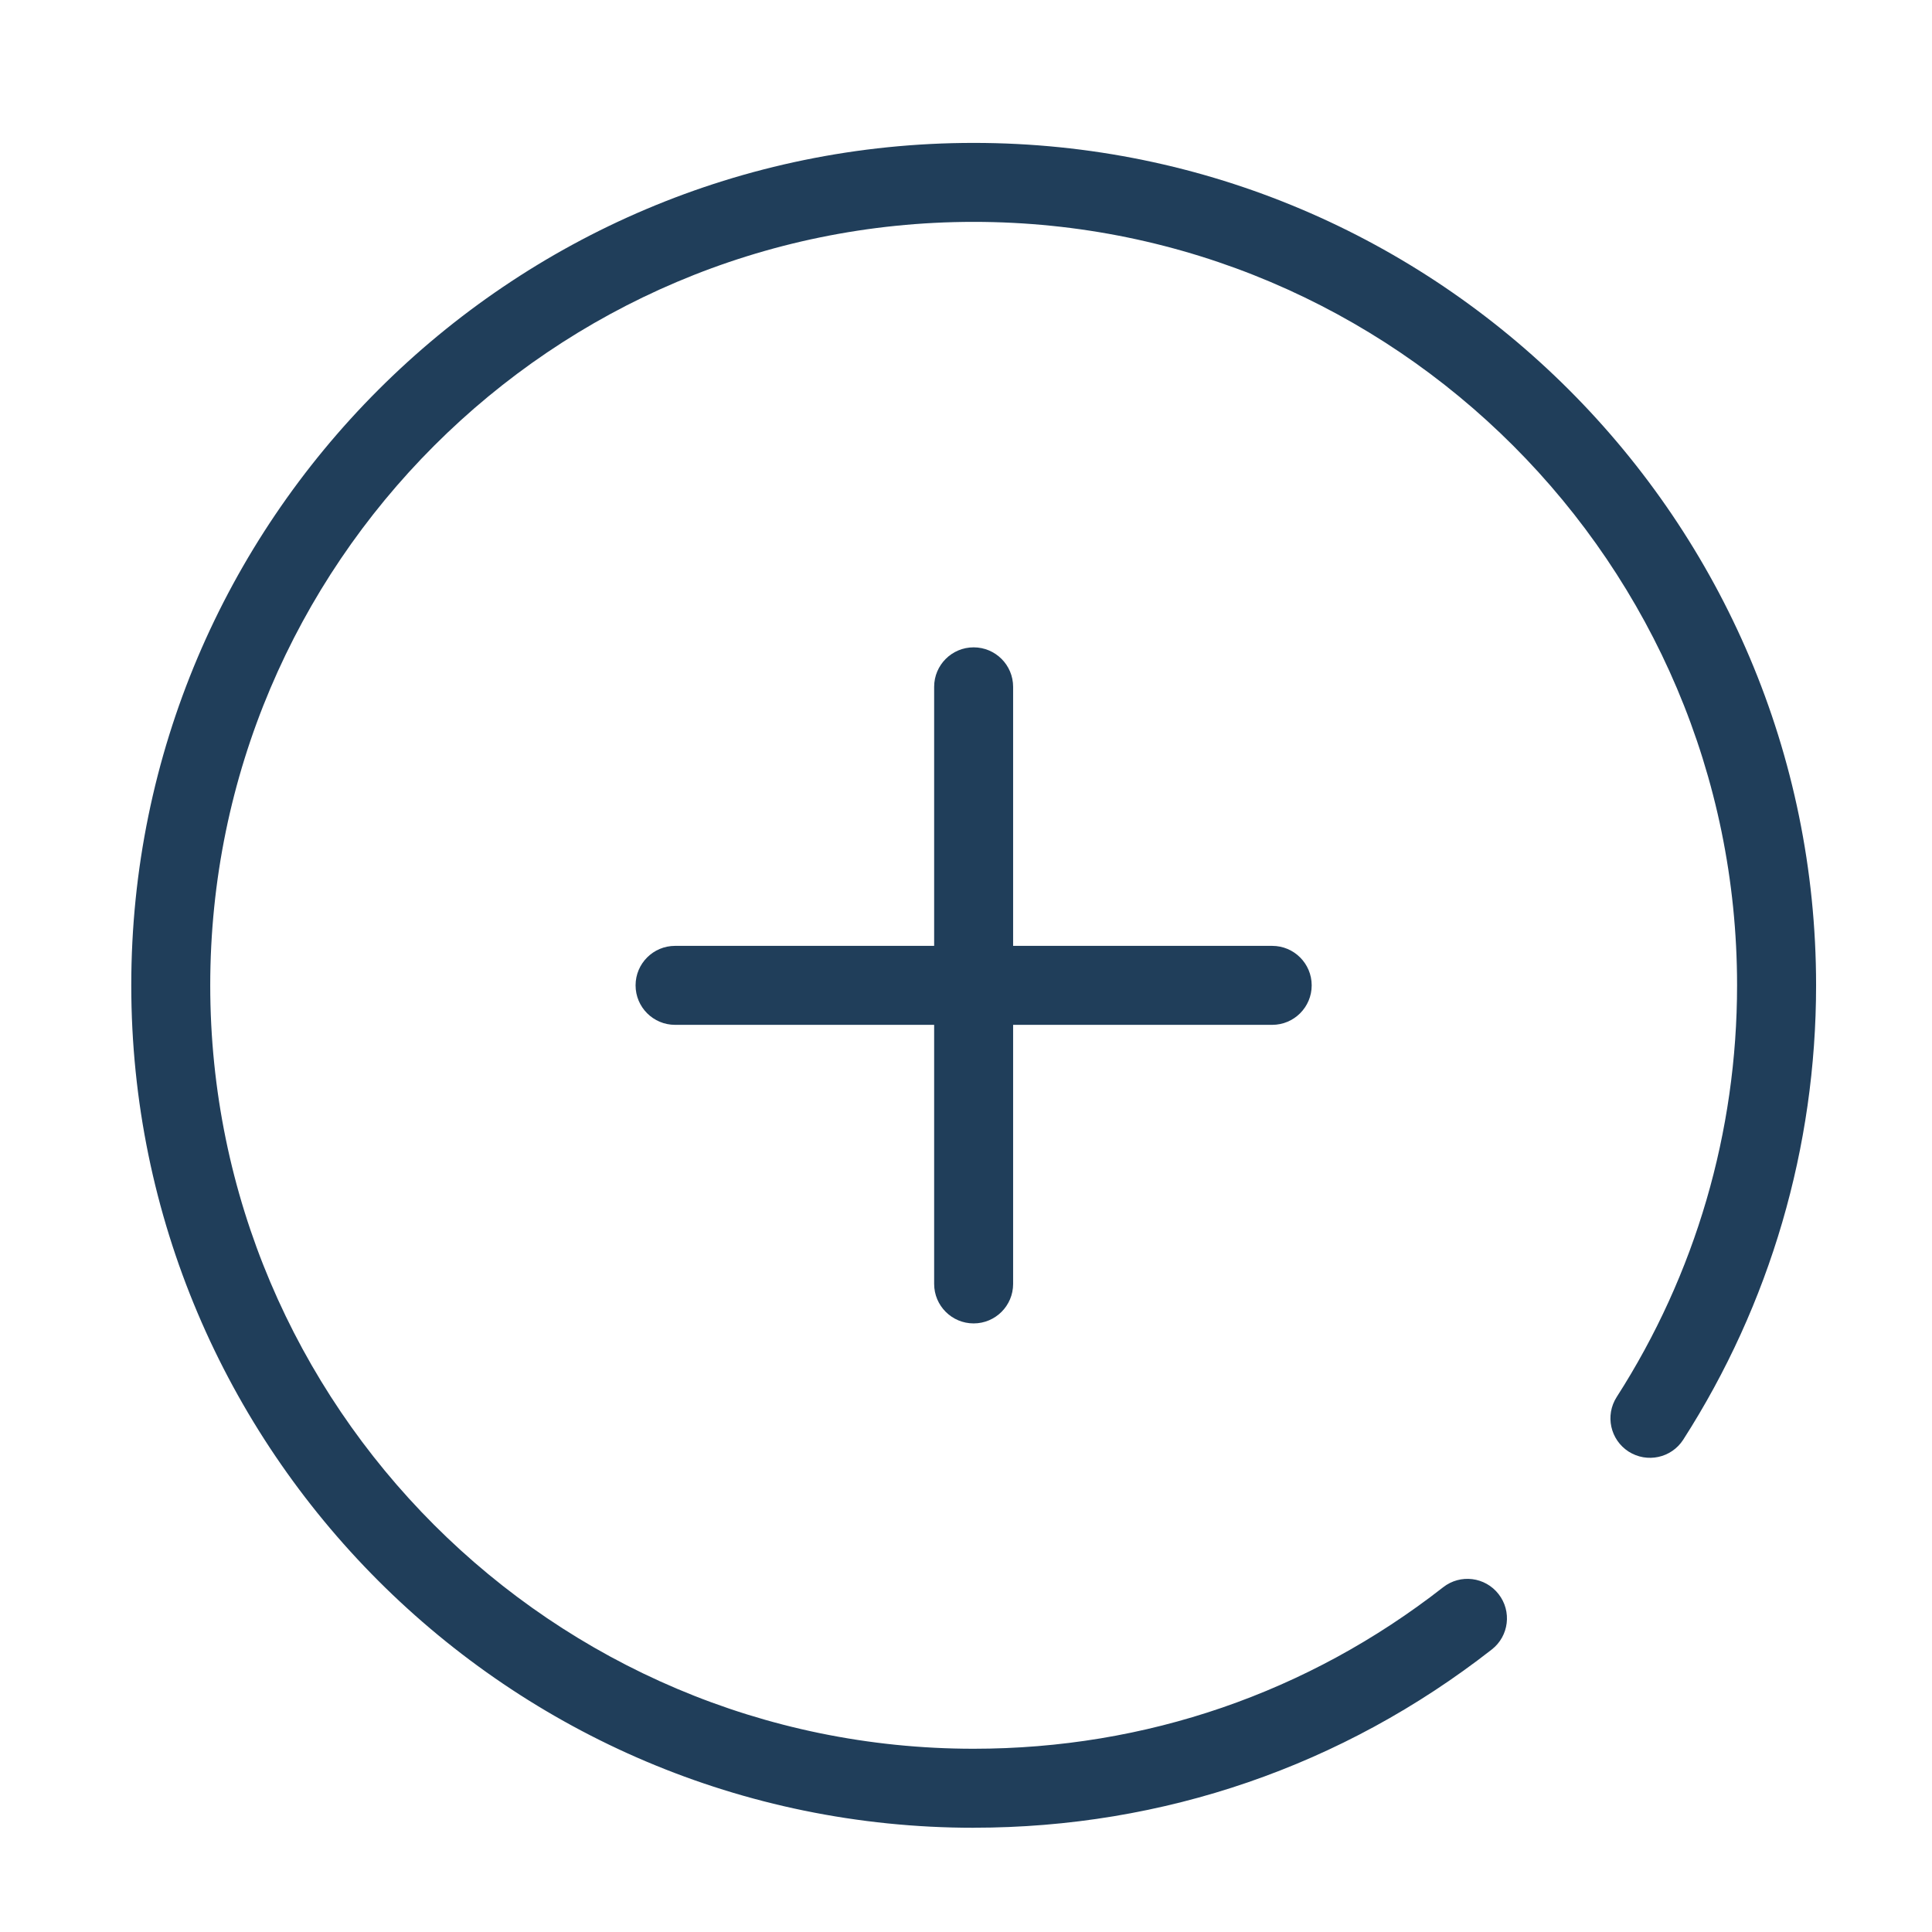
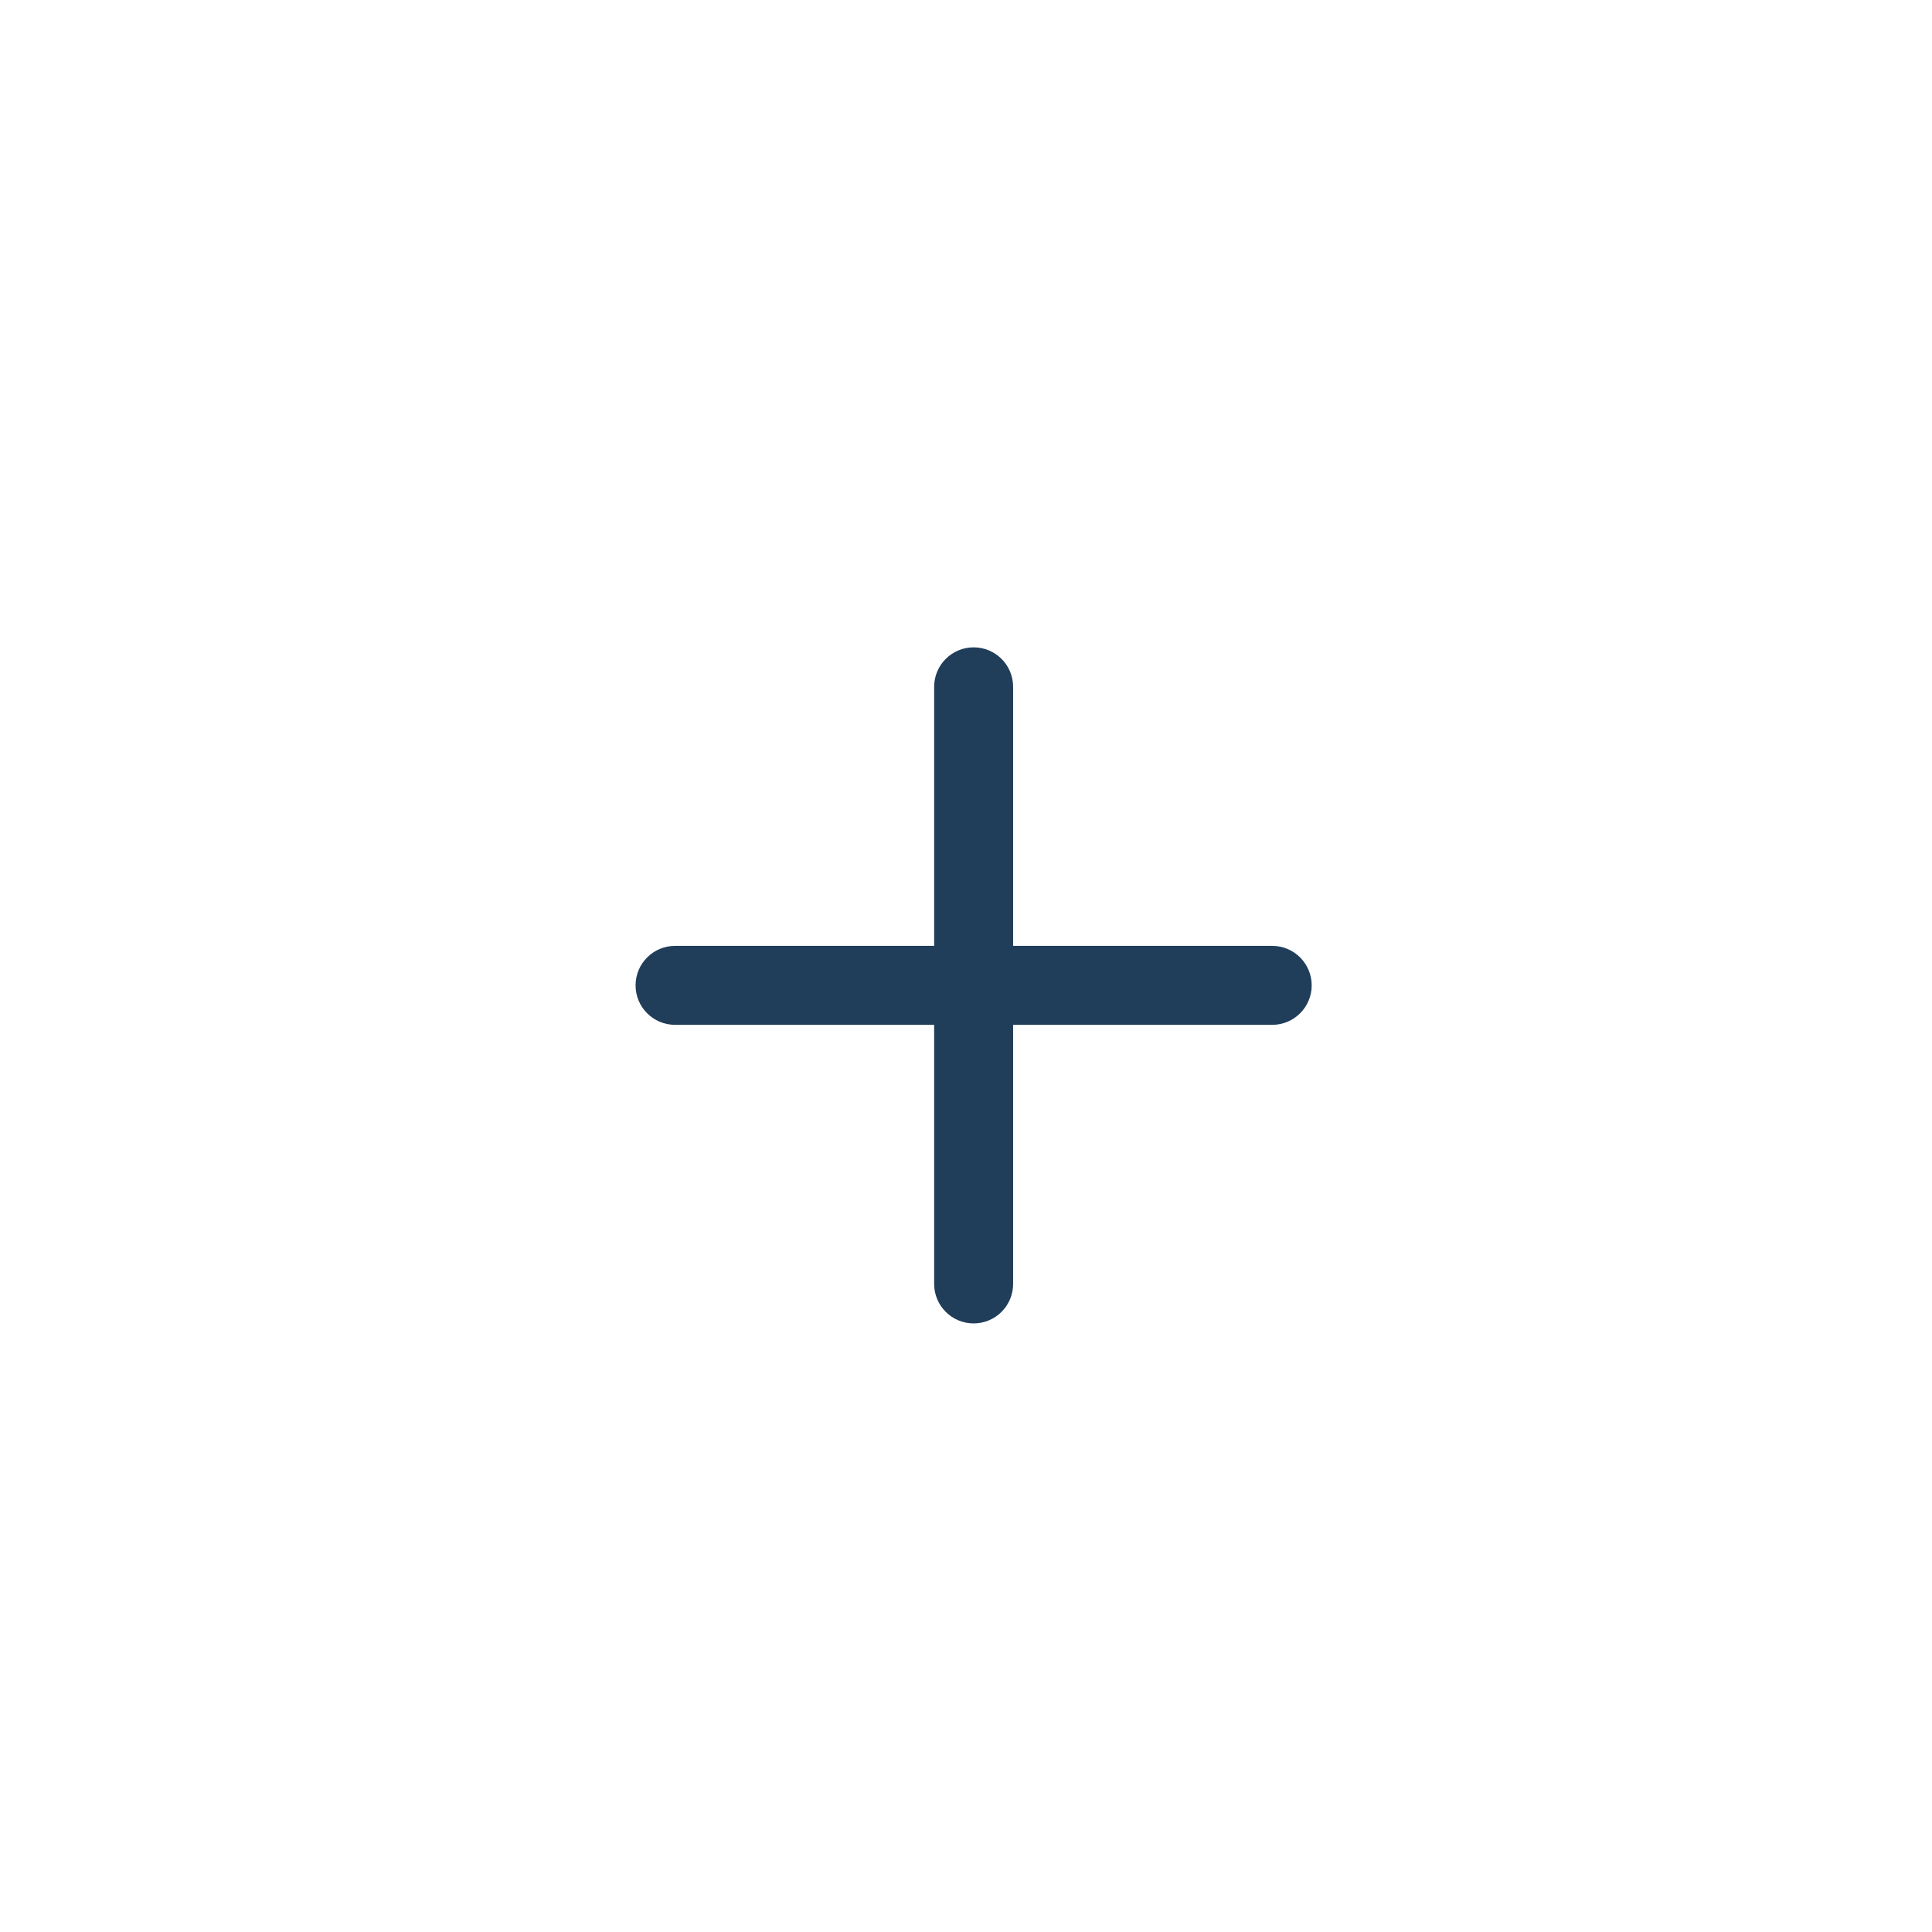
<svg xmlns="http://www.w3.org/2000/svg" version="1.1" id="ocean_blue" x="0px" y="0px" viewBox="0 0 425.2 425.2" style="enable-background:new 0 0 425.2 425.2;" xml:space="preserve">
-   <path style="fill:#203E5A;" d="M214.29,402.26c-102.23,0-185.4-83.17-185.4-185.41s83.16-185.4,185.4-185.4s185.4,83.17,185.4,185.4  c0,35.59-10.11,70.18-29.24,100c-2.6,4.04-7.97,5.2-12.02,2.62c-4.04-2.6-5.22-7.97-2.62-12.02c17.33-27.01,26.49-58.34,26.49-90.61  c0-92.64-75.37-168.01-168.01-168.01S46.27,124.21,46.27,216.85s75.37,168.02,168.01,168.02c37.85,0,73.58-12.29,103.33-35.54  c3.8-2.98,9.25-2.28,12.2,1.5c2.96,3.78,2.29,9.25-1.5,12.2c-32.84,25.66-72.27,39.22-114.04,39.22L214.29,402.26z" />
  <path style="fill:#203E5A;" d="M279.99,225.55H148.57c-4.8,0-8.69-3.89-8.69-8.69s3.89-8.69,8.69-8.69h131.42  c4.8,0,8.69,3.89,8.69,8.69S284.79,225.55,279.99,225.55z" />
  <path style="fill:#203E5A;" d="M214.28,291.26c-4.8,0-8.69-3.89-8.69-8.69V151.16c0-4.8,3.89-8.69,8.69-8.69s8.69,3.89,8.69,8.69  v131.41C222.97,287.37,219.08,291.26,214.28,291.26z" />
</svg>